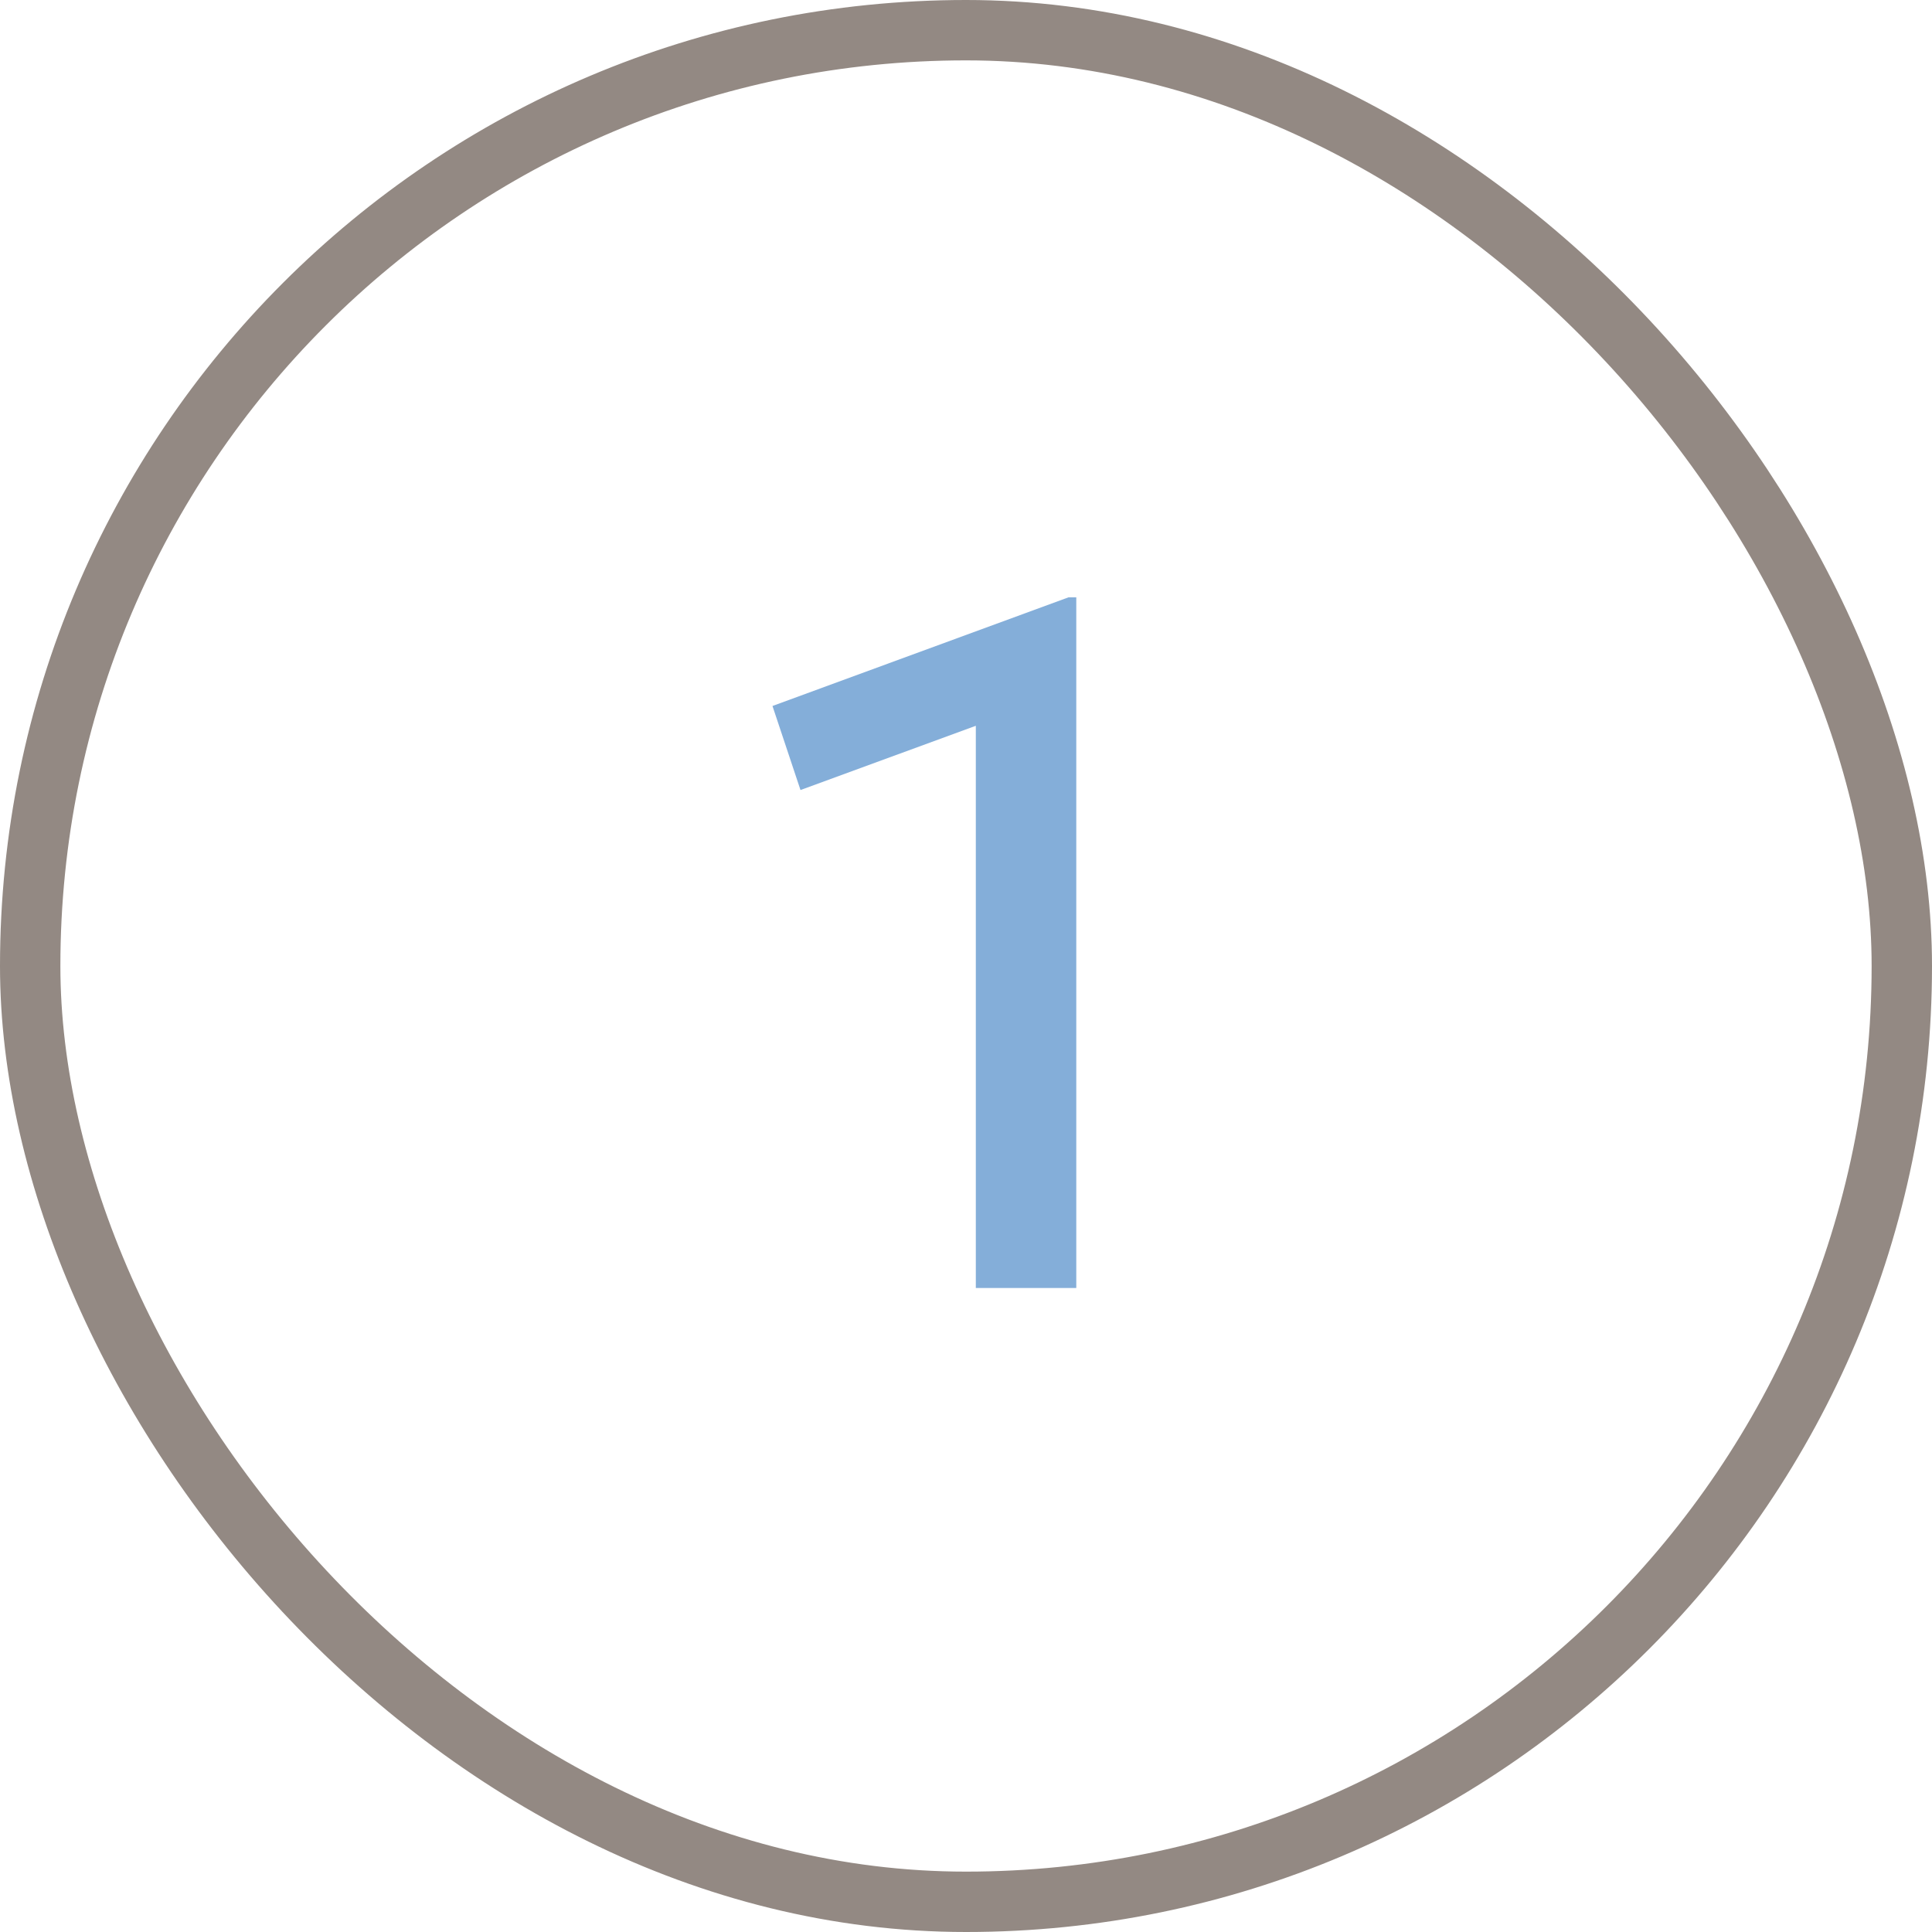
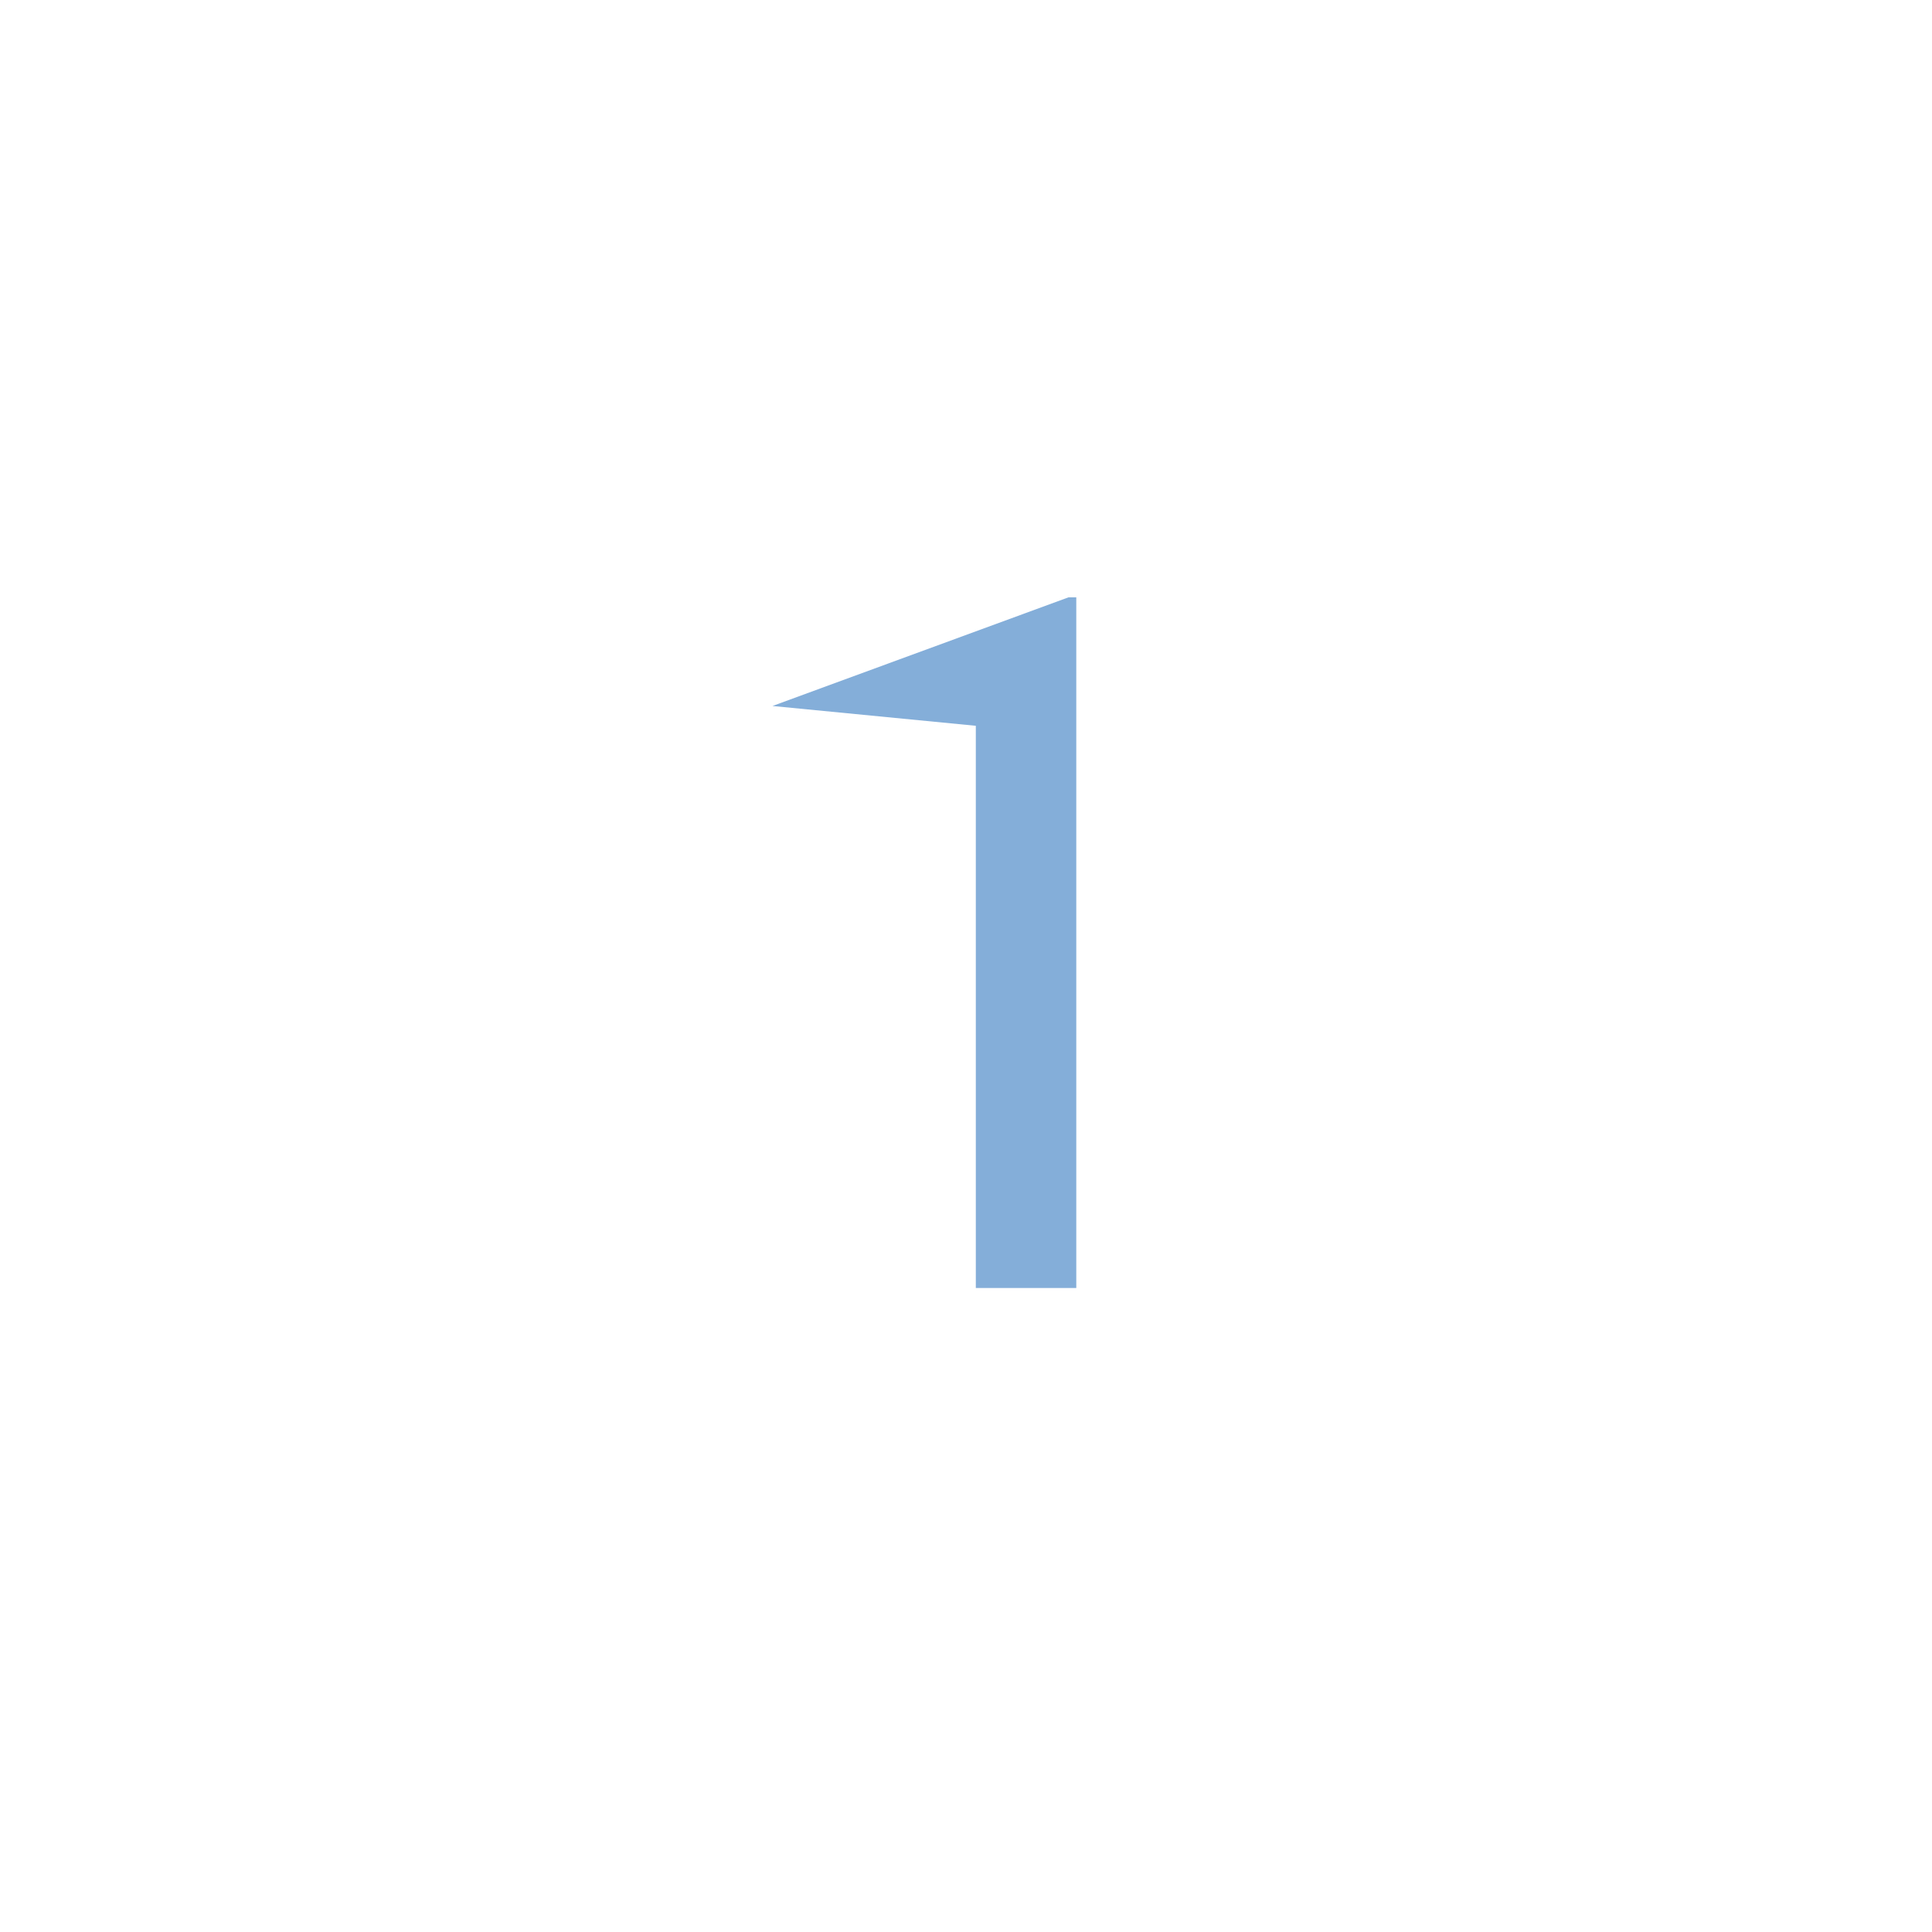
<svg xmlns="http://www.w3.org/2000/svg" width="48" height="48" viewBox="0 0 48 48" fill="none">
-   <rect x="0.75" y="0.75" width="46.5" height="46.5" rx="23.25" stroke="#938983" stroke-width="1.5" />
-   <path d="M24.244 32V18.032L19.888 19.628L19.192 17.54L26.548 14.84H26.74V32H24.244Z" fill="#84AED9" />
+   <path d="M24.244 32V18.032L19.192 17.54L26.548 14.84H26.74V32H24.244Z" fill="#84AED9" />
</svg>